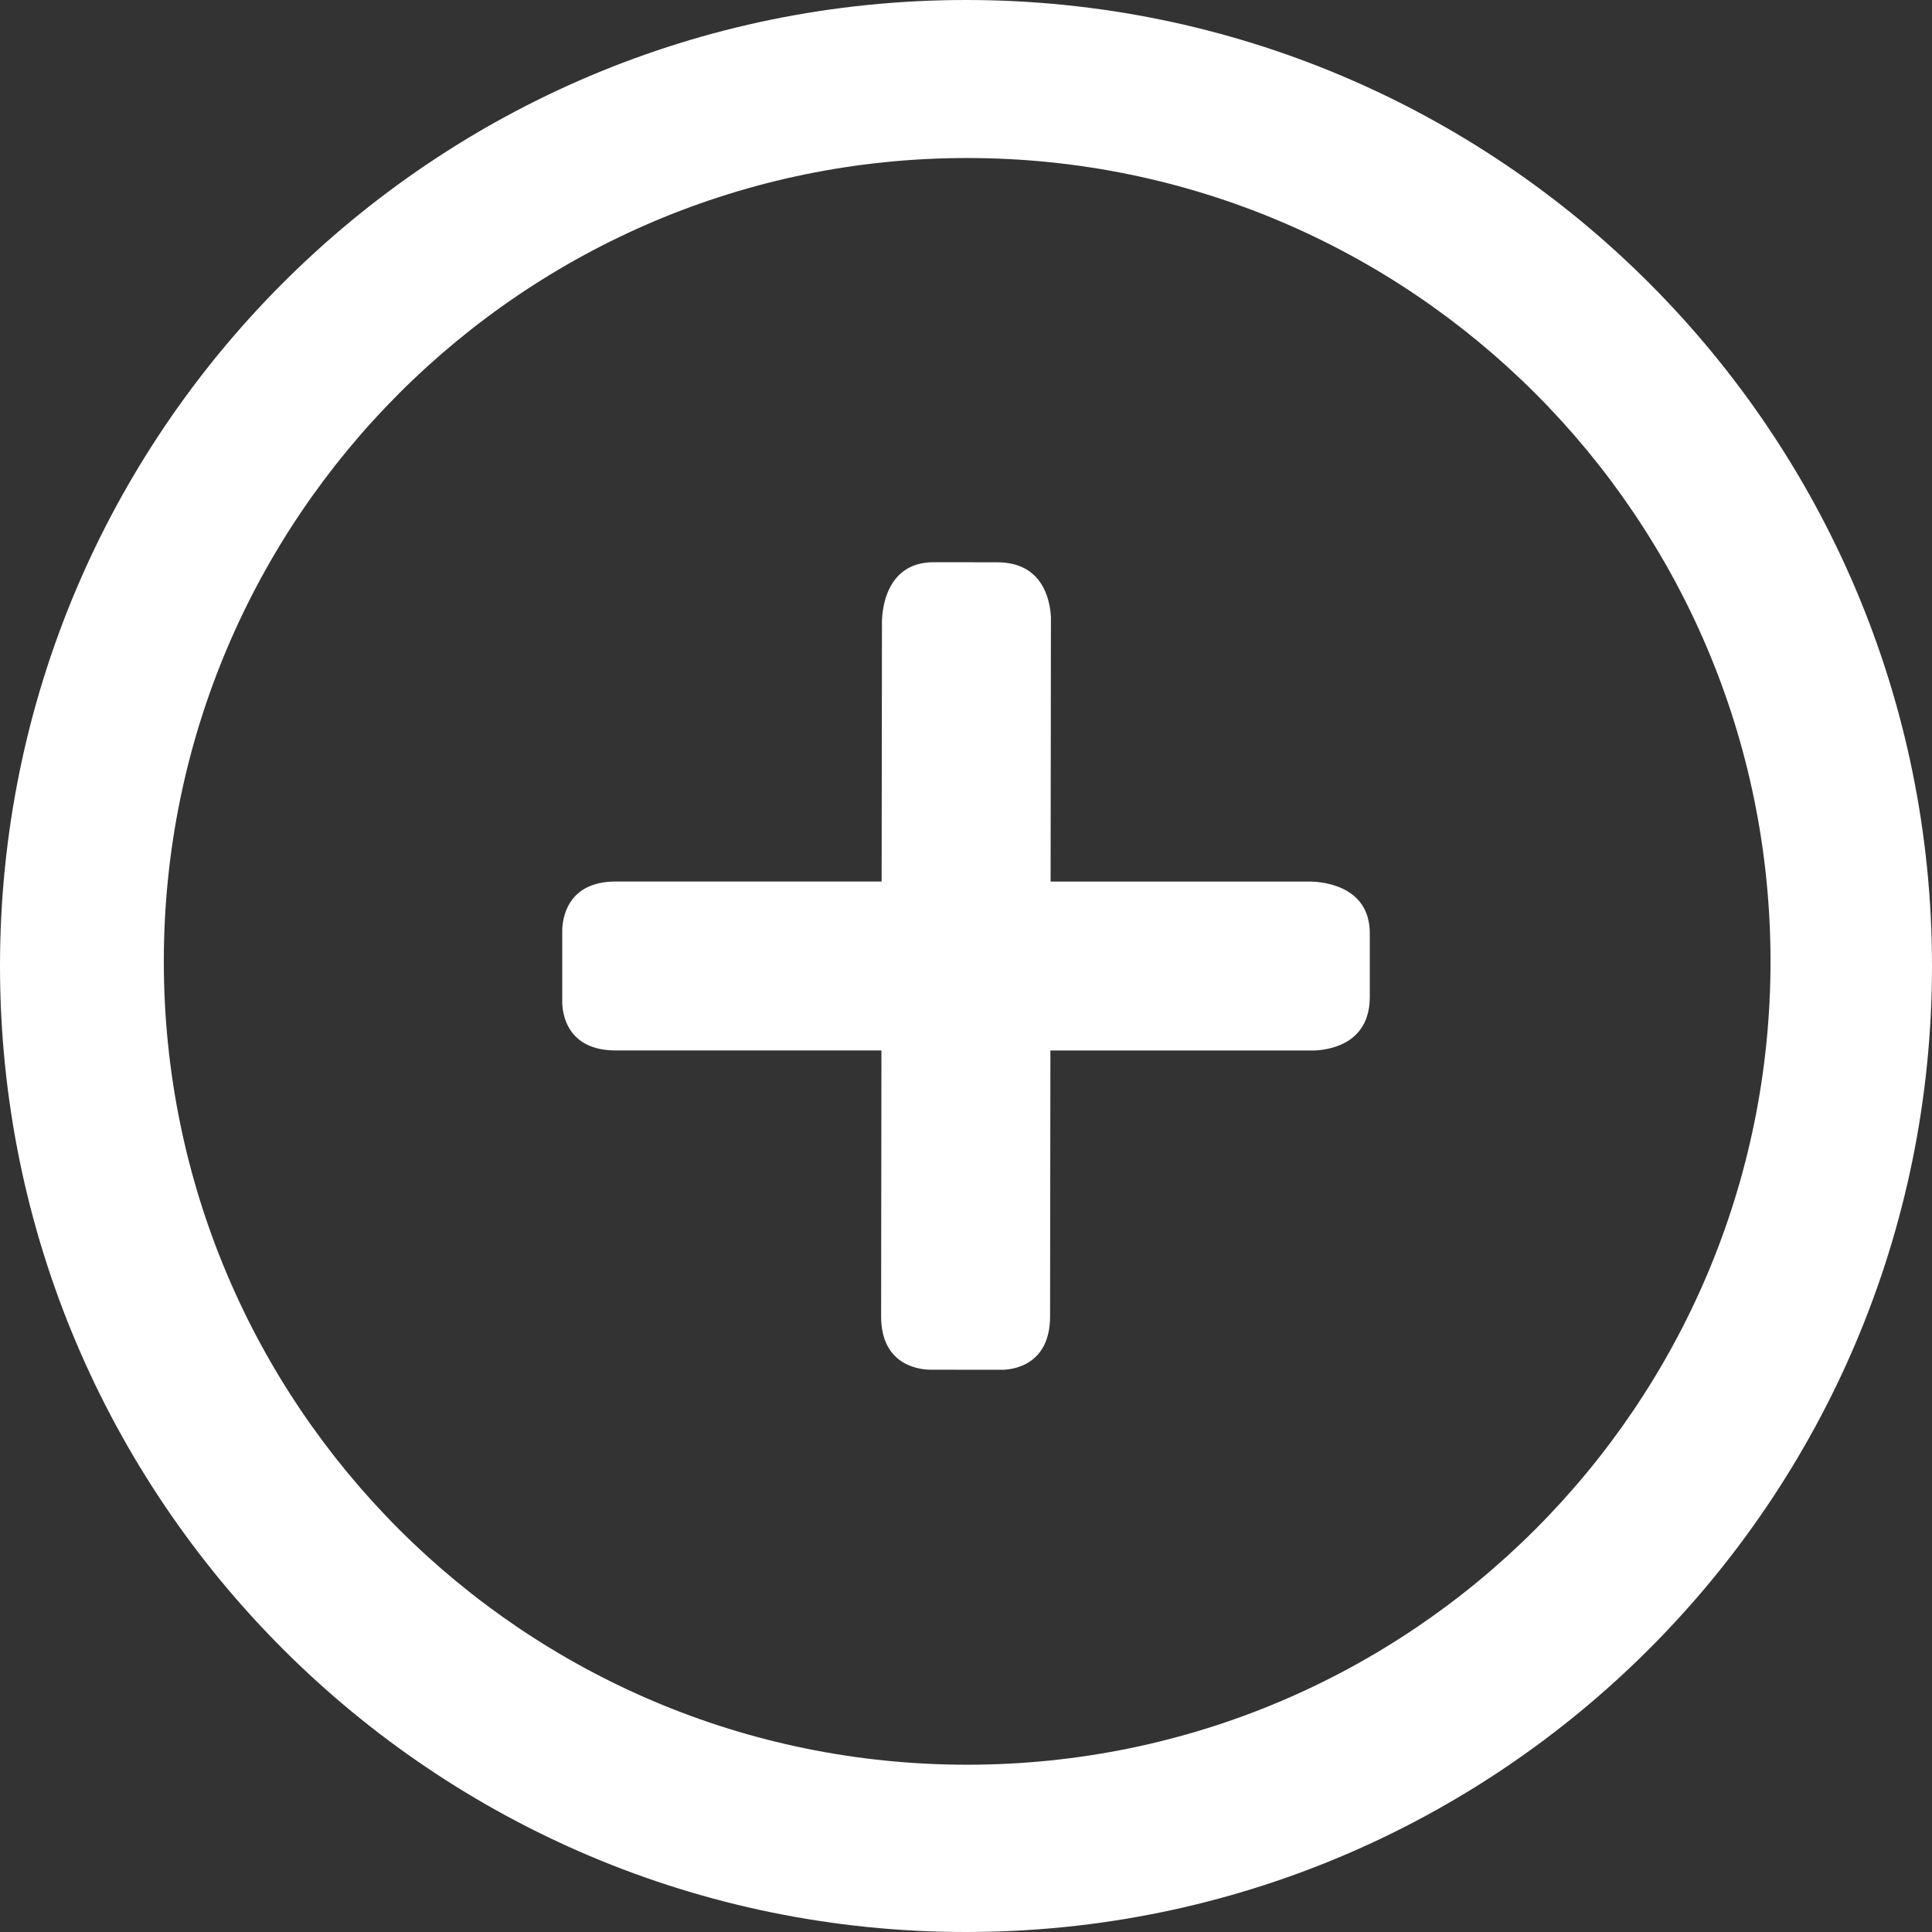
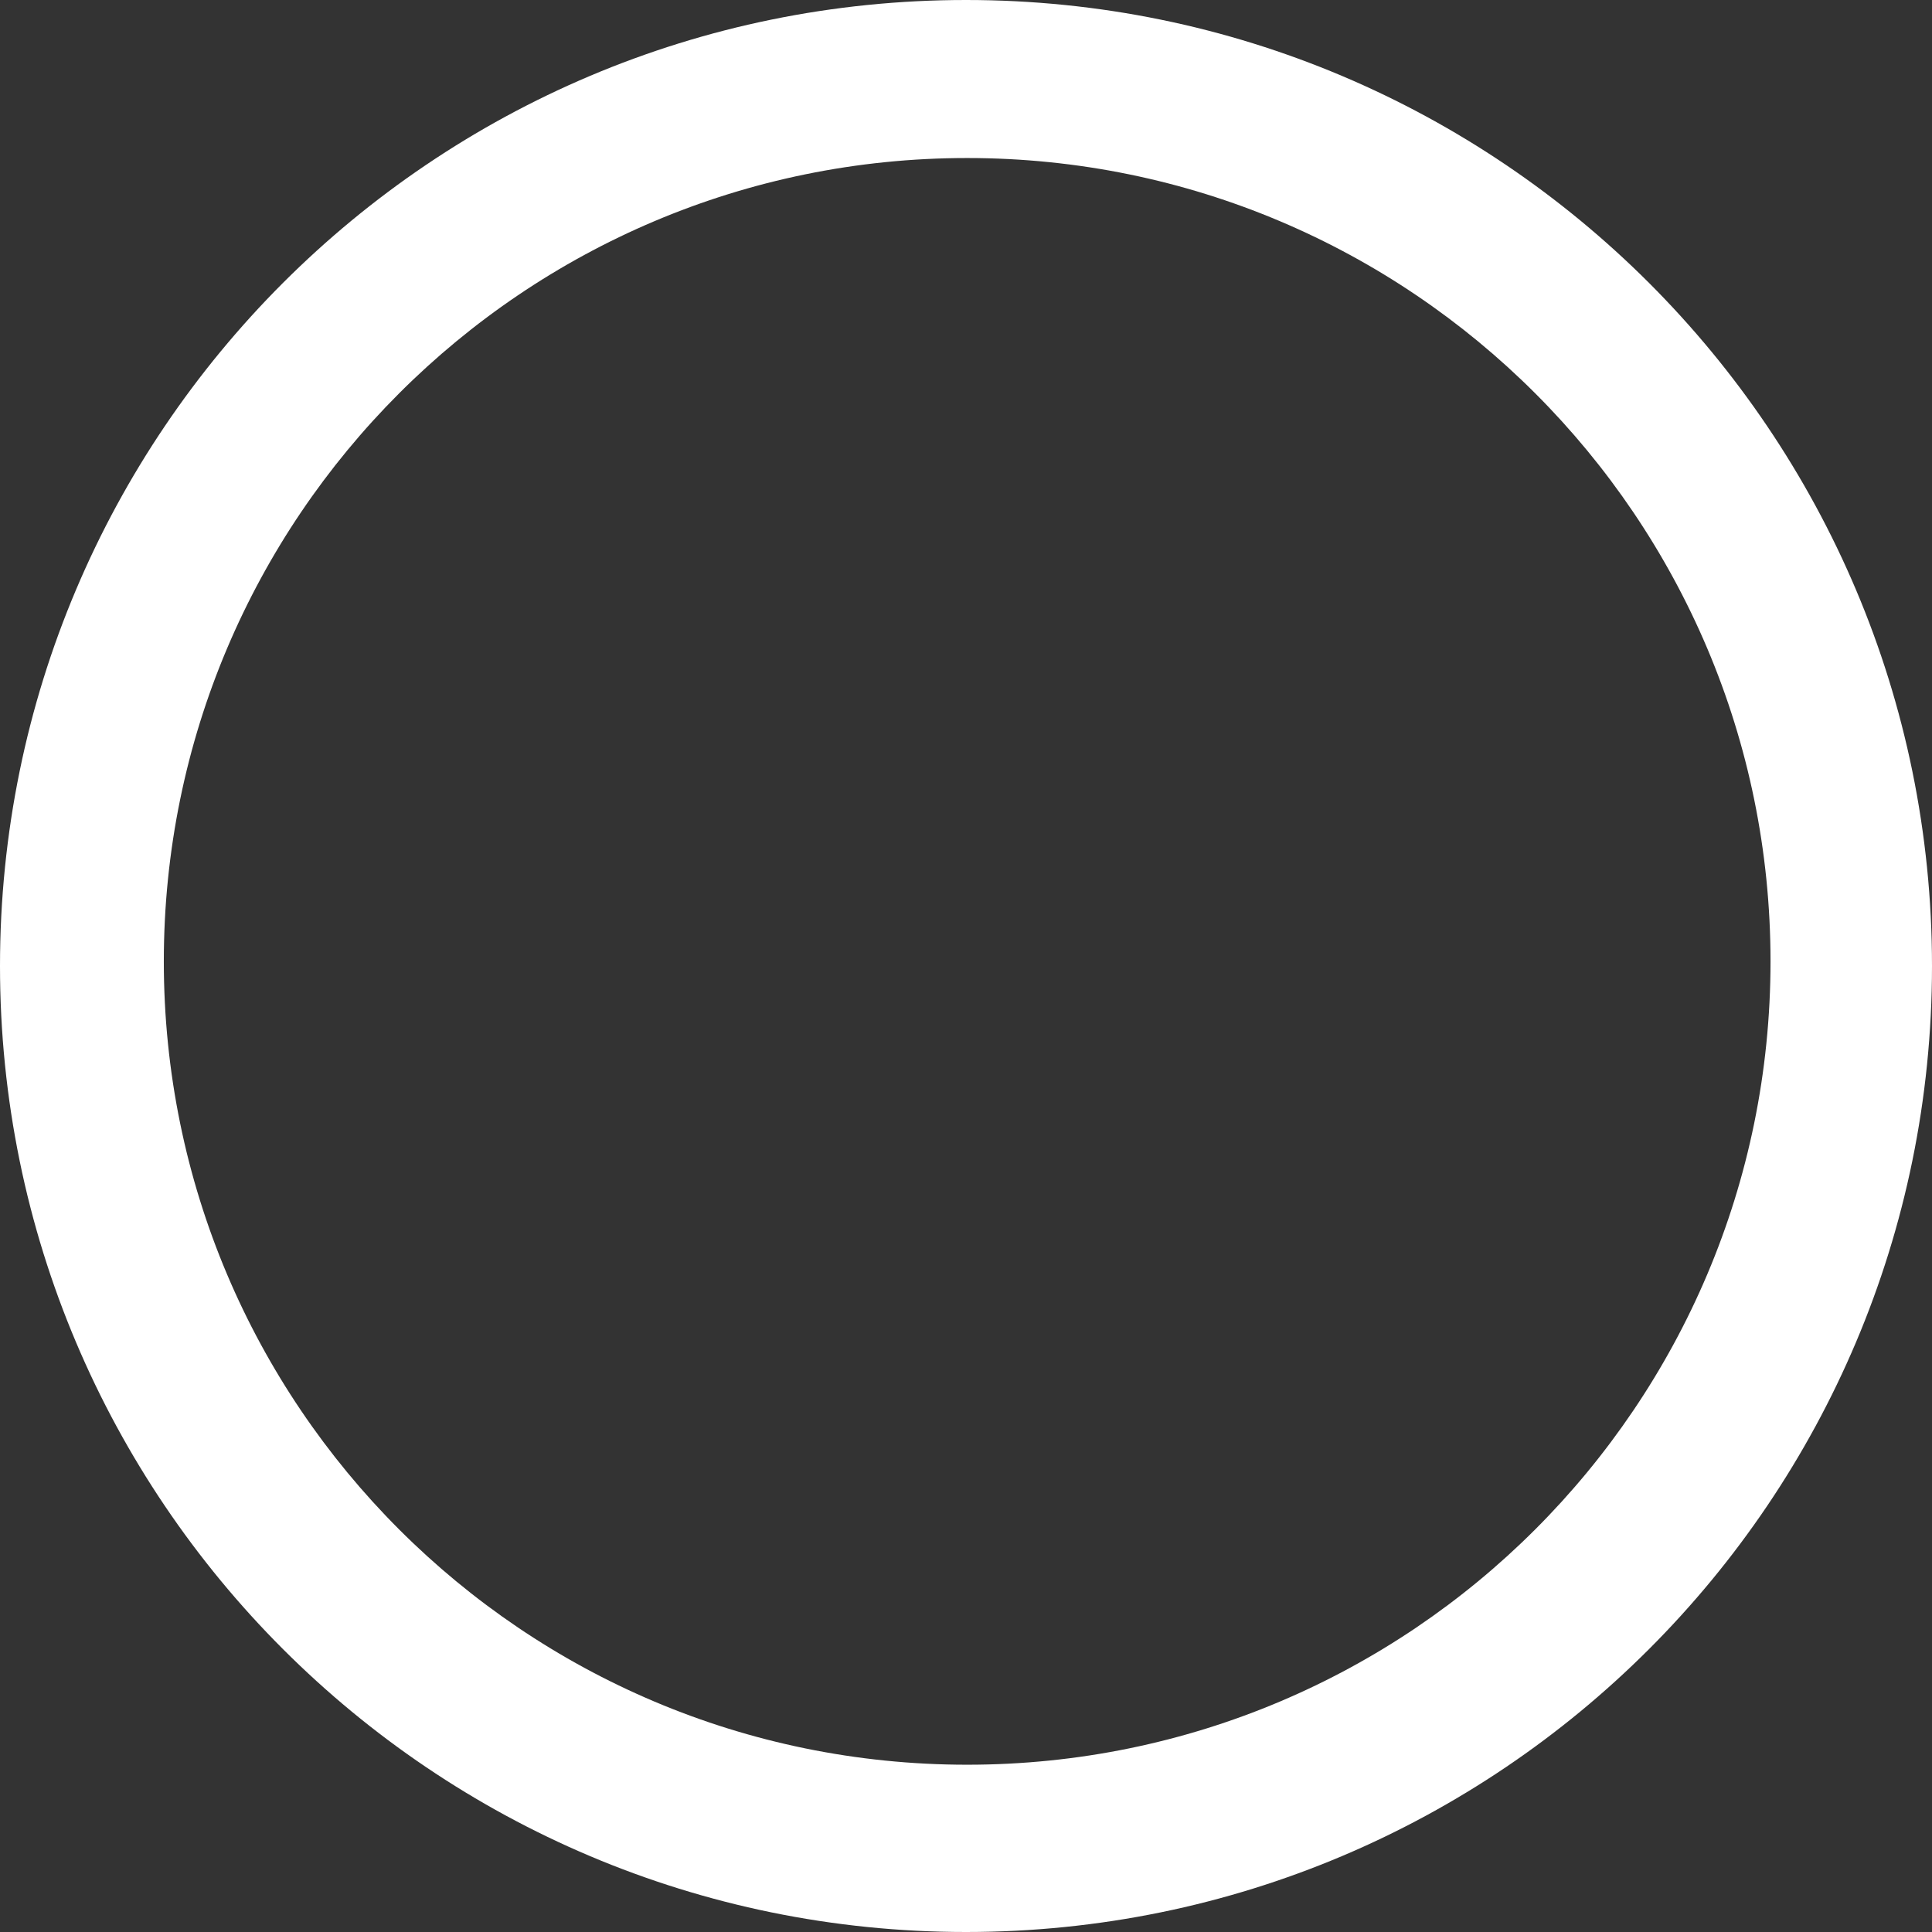
<svg xmlns="http://www.w3.org/2000/svg" width="48" height="48">
  <rect width="100%" height="100%" fill="#333333" stroke="none" />
  <g>
    <title>background</title>
-     <rect fill="none" id="canvas_background" height="402" width="582" y="-1" x="-1" />
  </g>
  <g>
    <title>Layer 1</title>
    <path id="svg_2" fill="#ffffff" d="m24,0c-13.255,0 -24,10.746 -24,24c0,13.255 10.745,24 24,24s24,-10.744 24,-24c0,-13.254 -10.745,-24 -24,-24zm0.029,43.844c-11.023,0 -19.959,-8.936 -19.959,-19.958s8.936,-19.96 19.959,-19.96c11.022,0 19.959,8.936 19.959,19.959s-8.936,19.959 -19.959,19.959z" />
-     <path id="svg_3" fill="#ffffff" d="m32.56,21.902l-6.458,0l0.008,-6.576c-0.026,-0.454 -0.221,-1.354 -1.331,-1.356l-1.579,-0.002c-1.181,-0.001 -1.282,1.165 -1.288,1.47l-0.008,6.463l-6.607,0c-1.22,0 -1.323,0.941 -1.328,1.21l0,1.809c0.006,0.247 0.107,1.178 1.328,1.178l6.602,0l-0.008,6.602c-0.002,1.219 0.939,1.324 1.209,1.33l1.809,0.002c0.247,-0.006 1.178,-0.107 1.18,-1.326l0.008,-6.607l6.581,0c0.454,-0.027 1.354,-0.223 1.354,-1.333l0,-1.578c-0.001,-1.181 -1.167,-1.28 -1.472,-1.286z" />
  </g>
</svg>